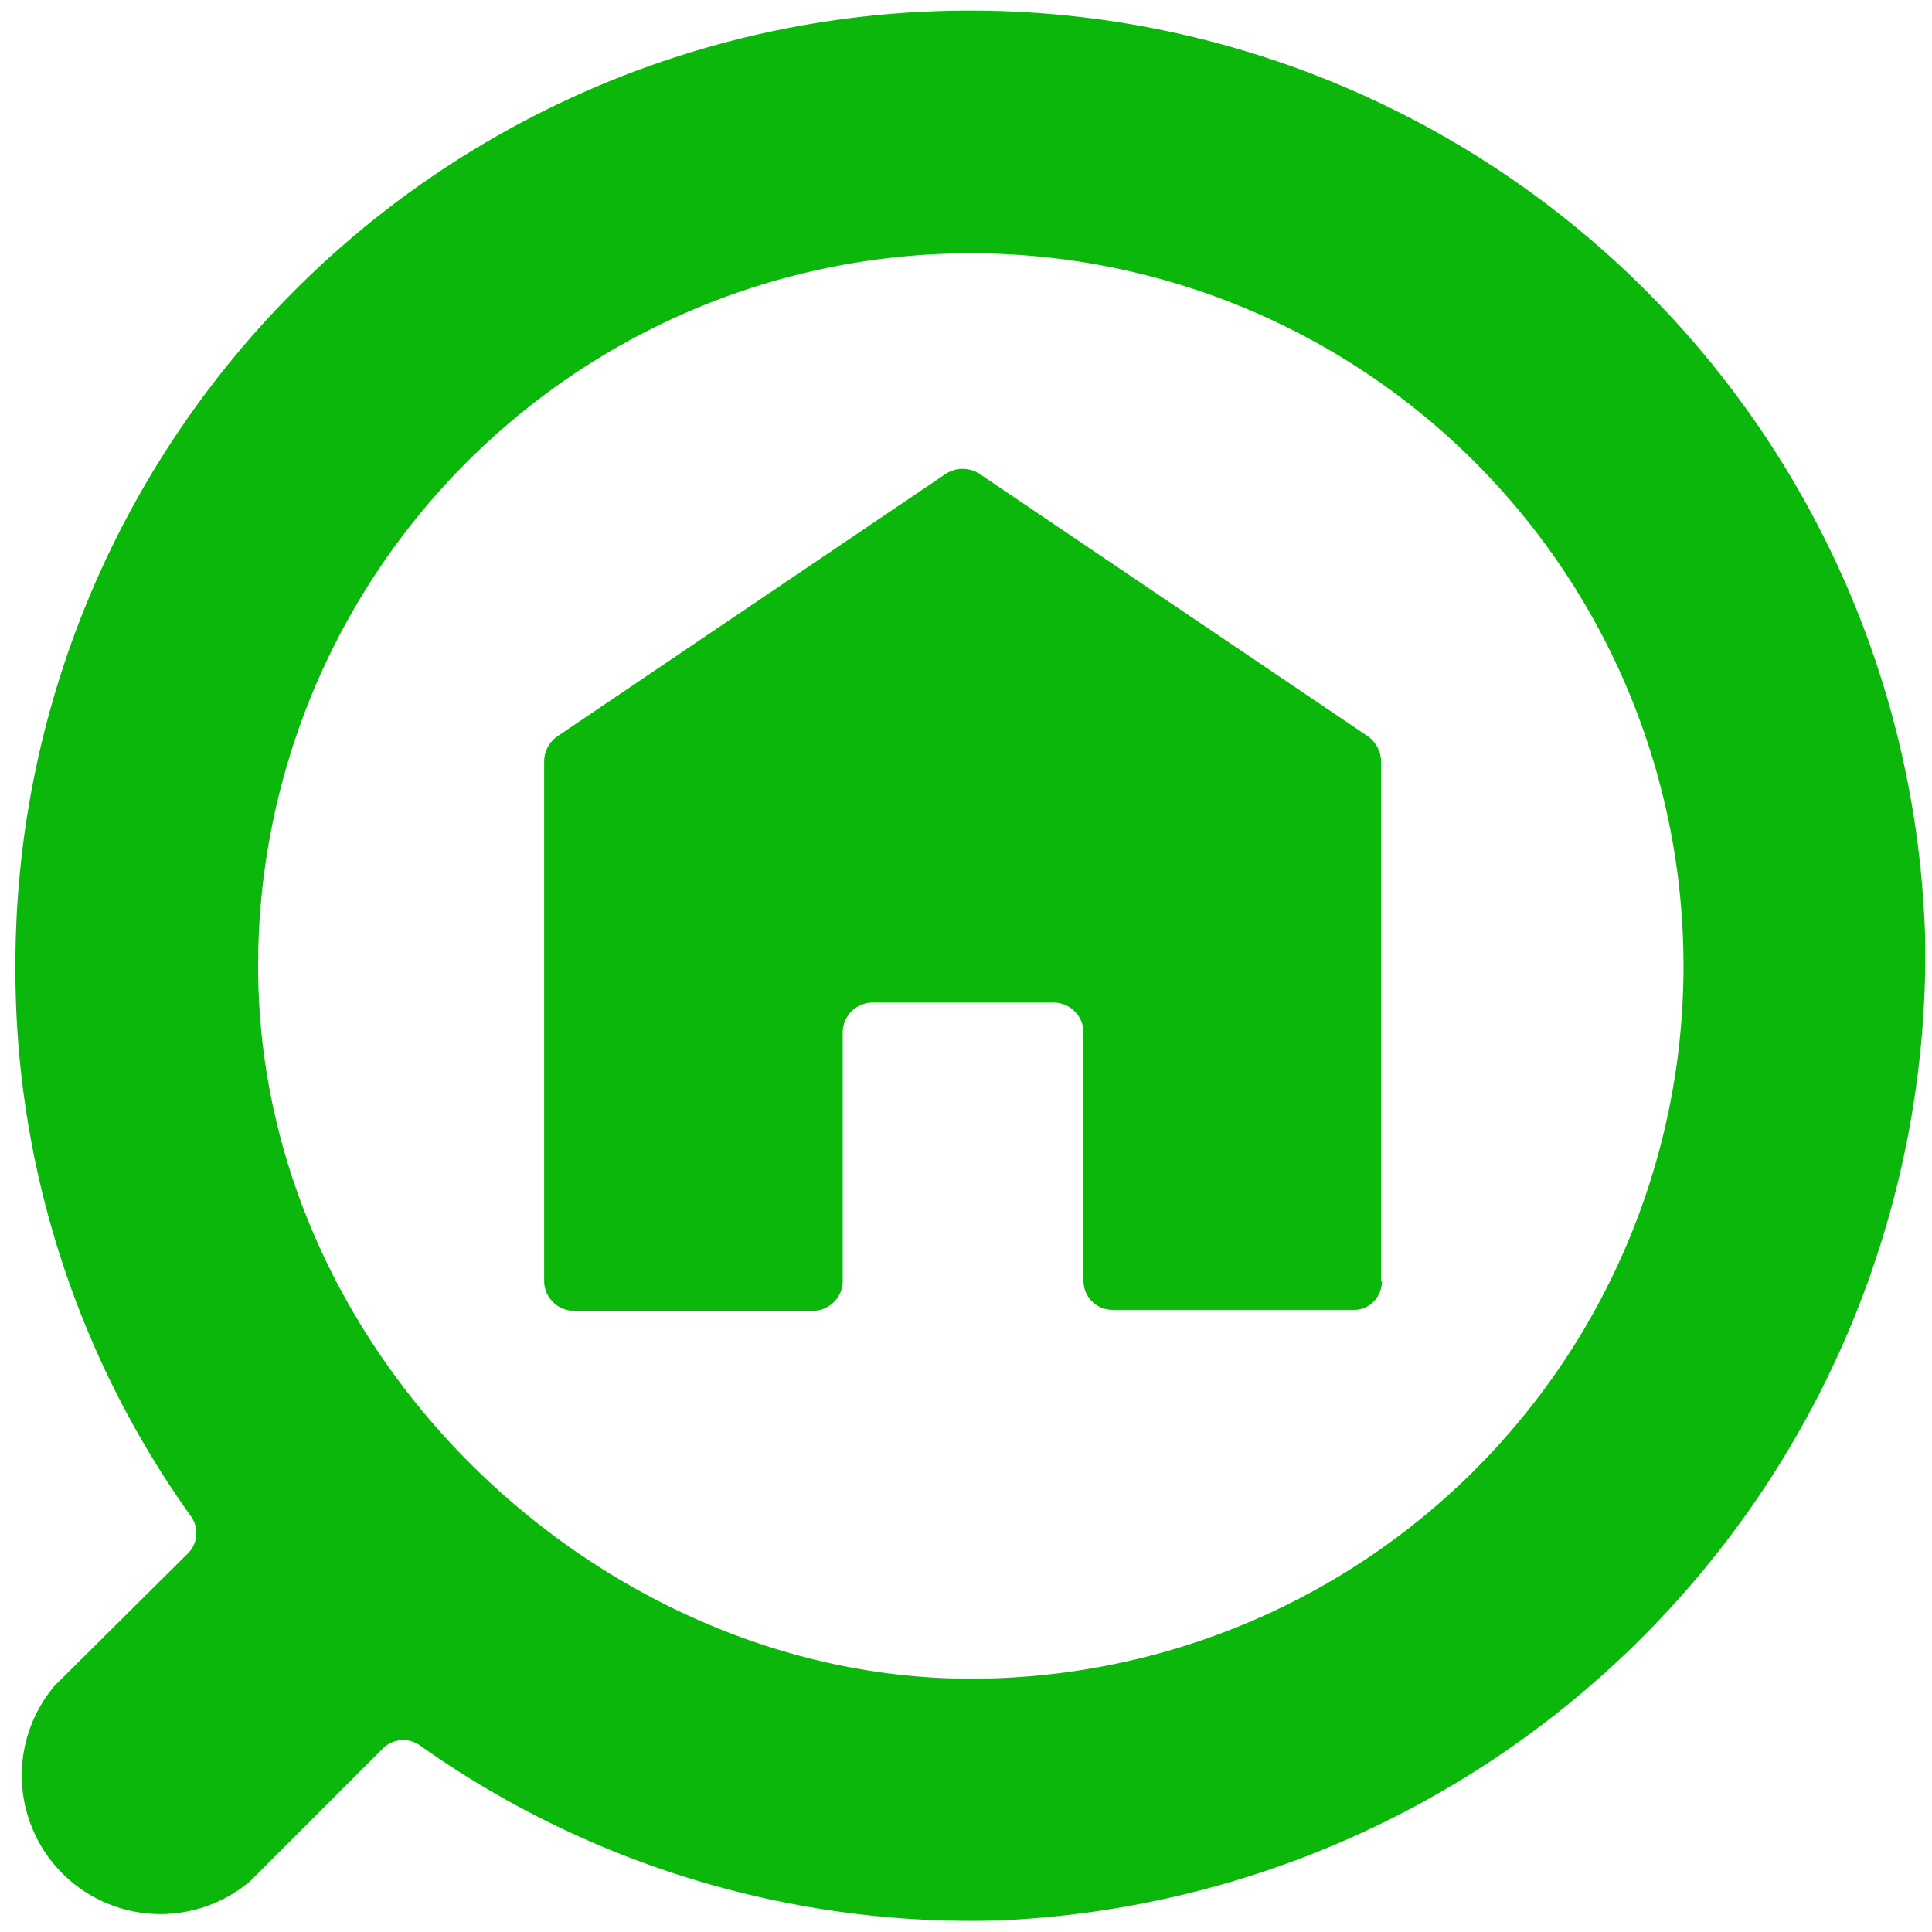
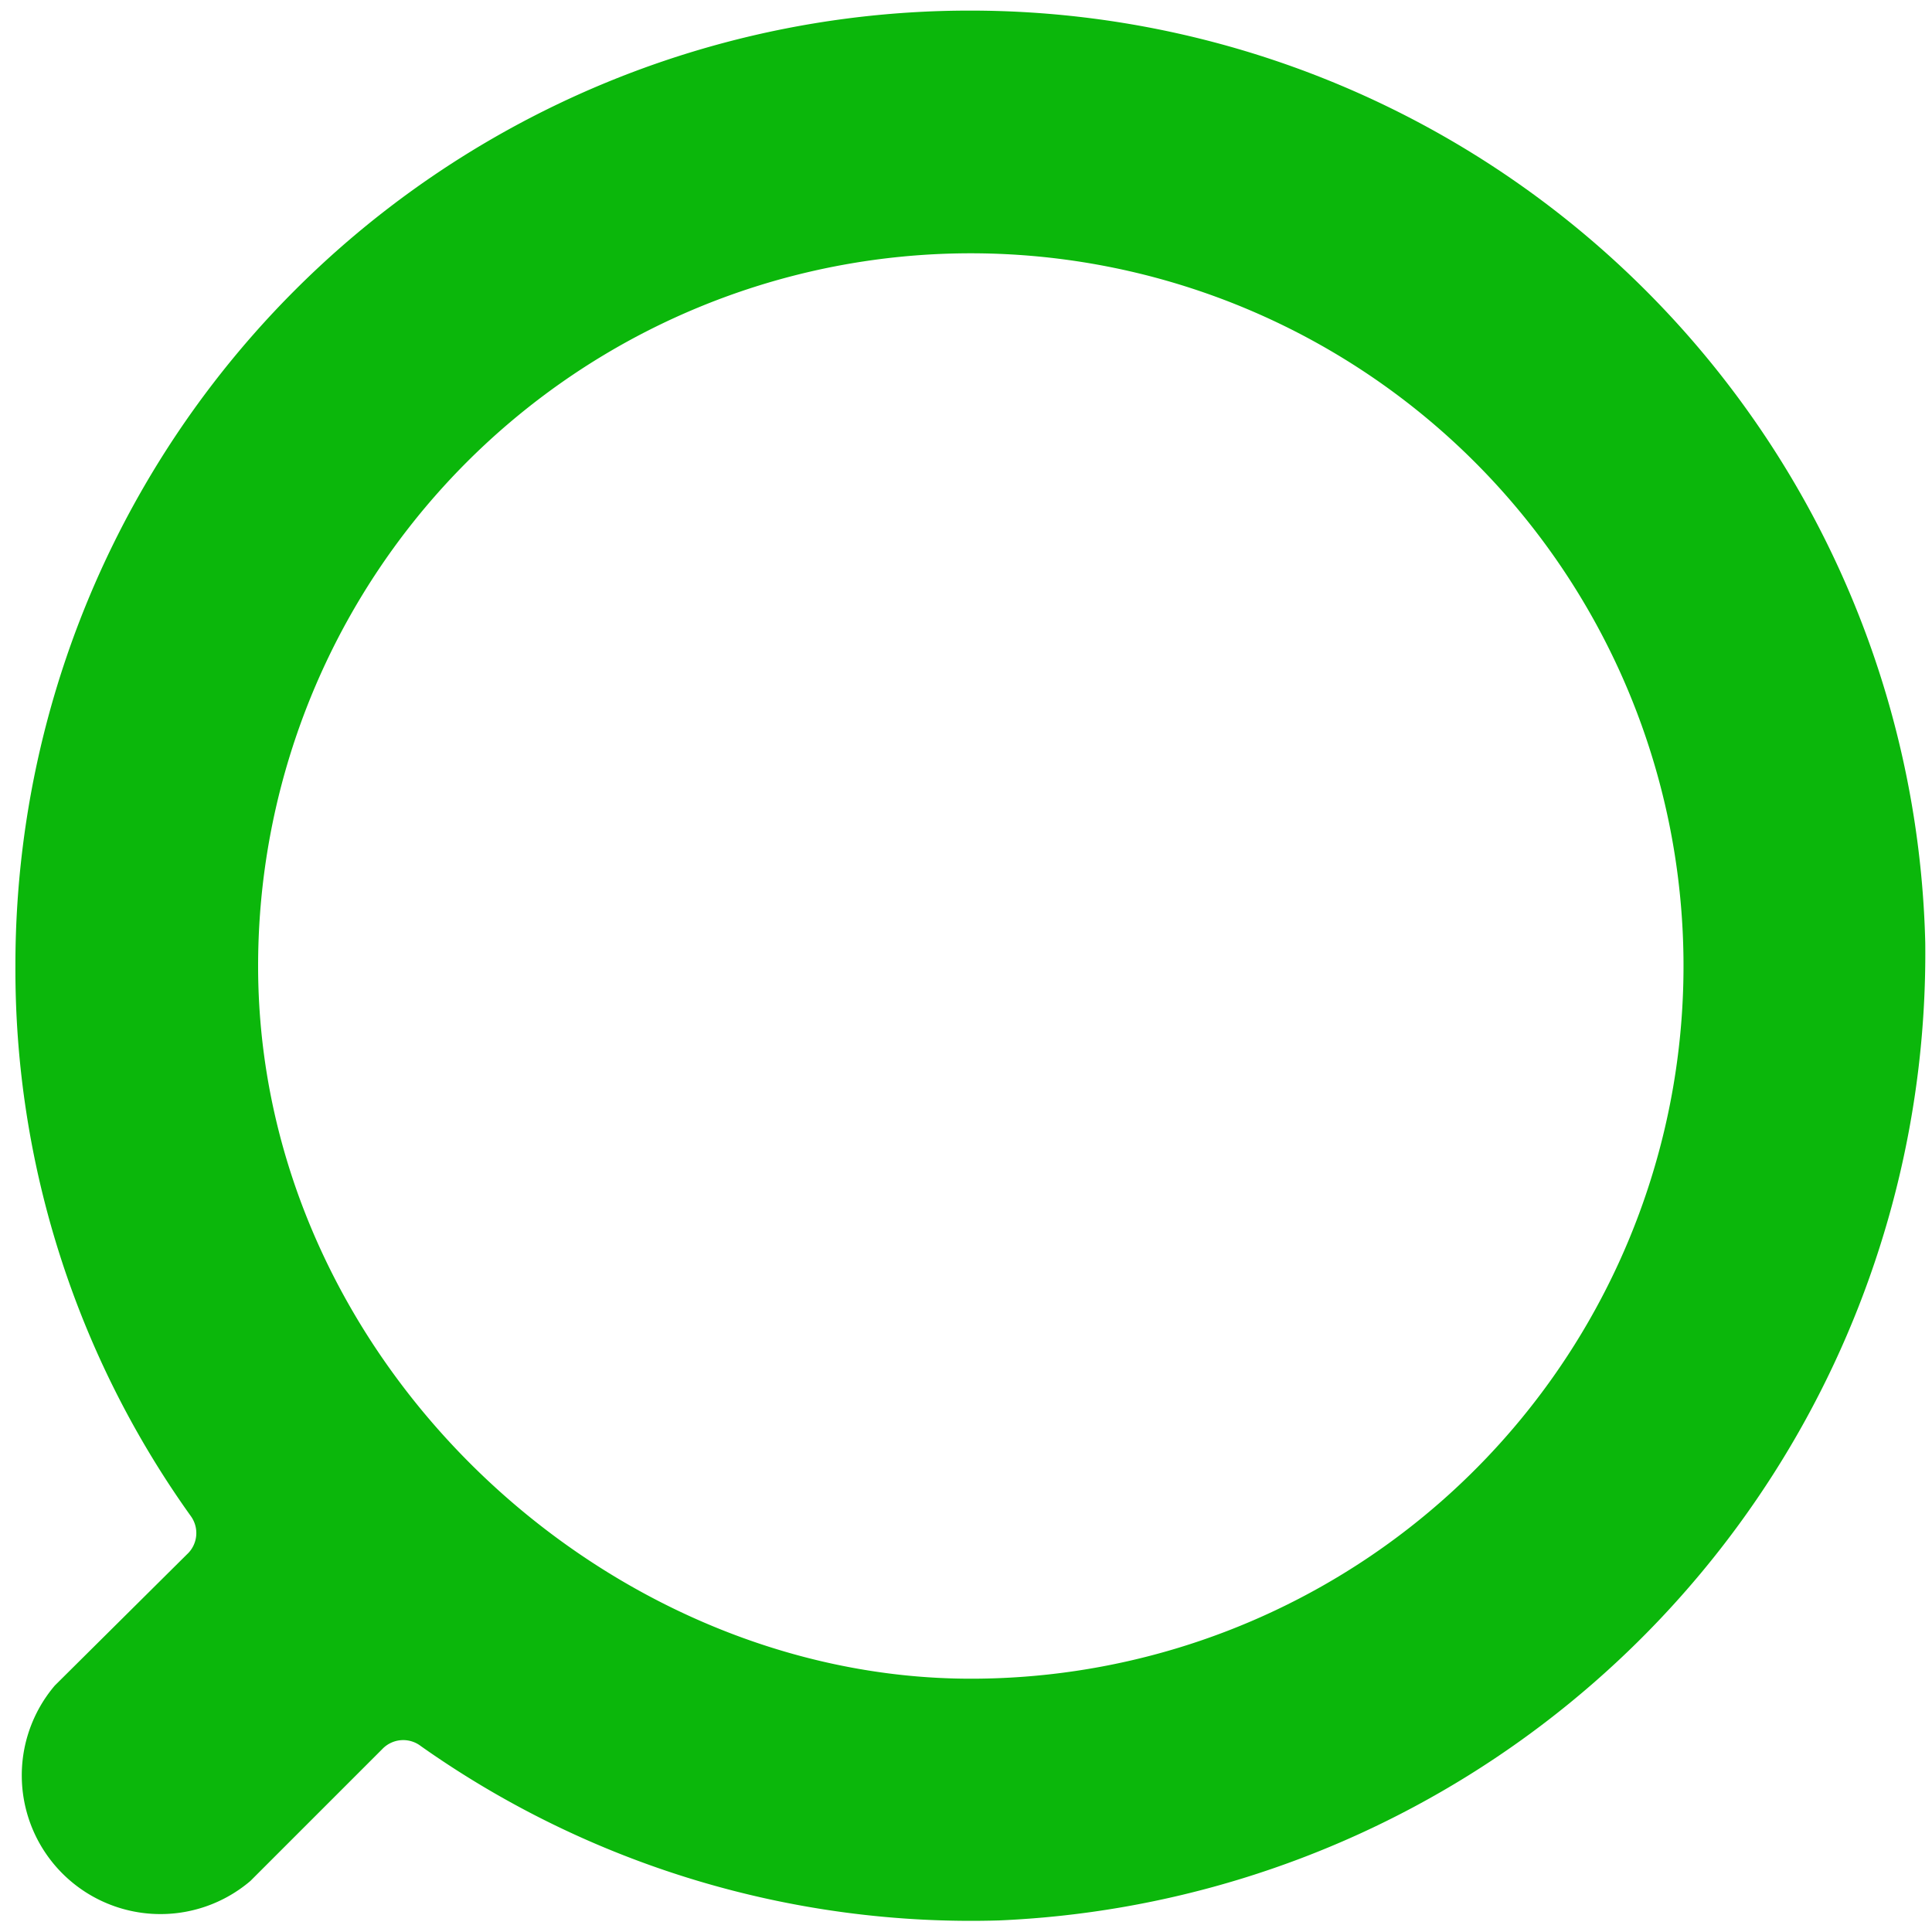
<svg xmlns="http://www.w3.org/2000/svg" id="hemnet-logo__Lager_1" viewBox="0 0 200.6 200.6" data-testid="hemnet-logo-svg" class="Logo_hemnetLogo__z0mPJ" aria-label="Hemnet, till startsidan">
  <style>.hemnet-logo__st0{fill:#013a14}.hemnet-logo__st1{fill:#0bb70b}</style>
-   <path class="hemnet-logo__st1" d="M143.4 133V79.1c0-1-.5-2-1.3-2.6l-40.4-27.3a3.2 3.2 0 0 0-3.5 0L57.8 76.5c-.8.6-1.3 1.5-1.3 2.6V133c0 1.7 1.4 3.1 3.1 3.1h24.8c1.7 0 3.1-1.4 3.1-3.1v-25.8c0-1.7 1.4-3.1 3.1-3.1h18.8c1.7 0 3.1 1.4 3.1 3.1V133a3 3 0 0 0 3 3h24.9c1.7.1 3-1.2 3.1-2.9l-.1-.1z" />
  <path class="hemnet-logo__st1" d="M100.8 1.1a99.1 99.1 0 0 0-99.2 99.1v.1a97.5 97.5 0 0 0 18.2 57.1 3 3 0 0 1-.4 4L5.7 175A14.4 14.4 0 0 0 26 195.3l13.7-13.7a3 3 0 0 1 4-.3 99 99 0 0 0 60 18.1 100.5 100.5 0 0 0 96.2-101.5 99.2 99.2 0 0 0-99.1-96.8m0 173.2c-38.2 0-74-33.2-74-74a74 74 0 1 1 74 74" />
</svg>